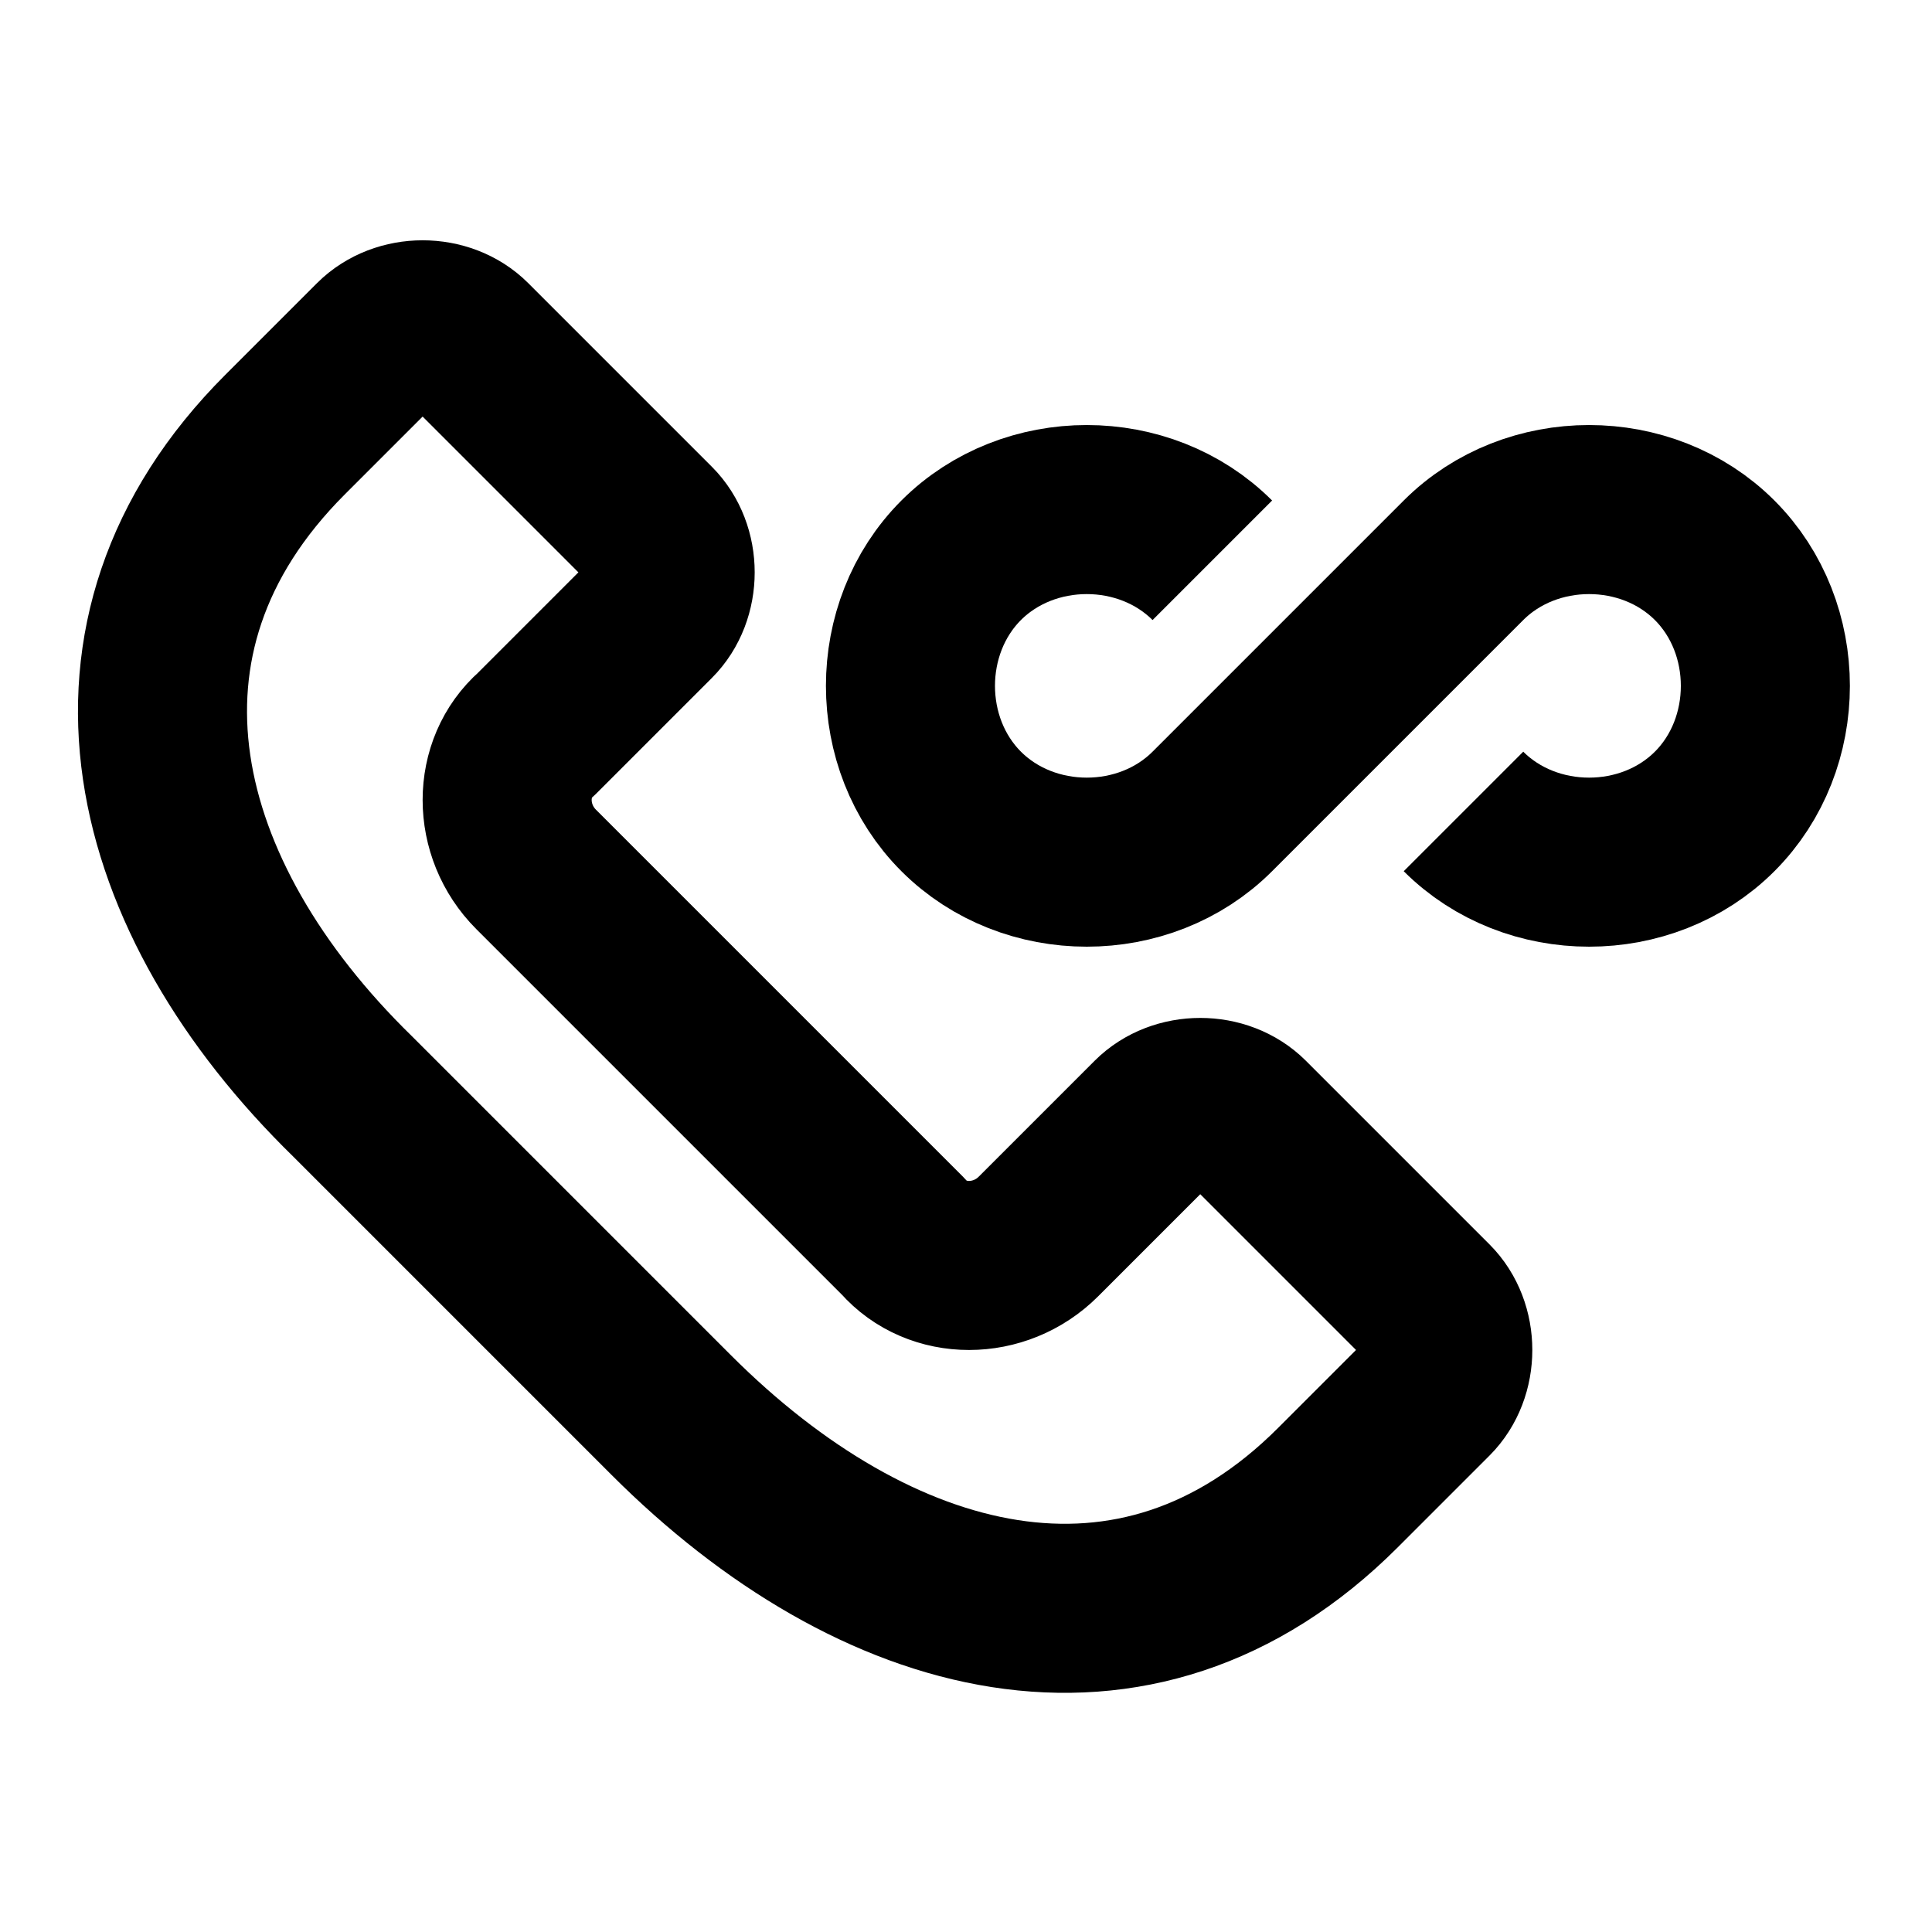
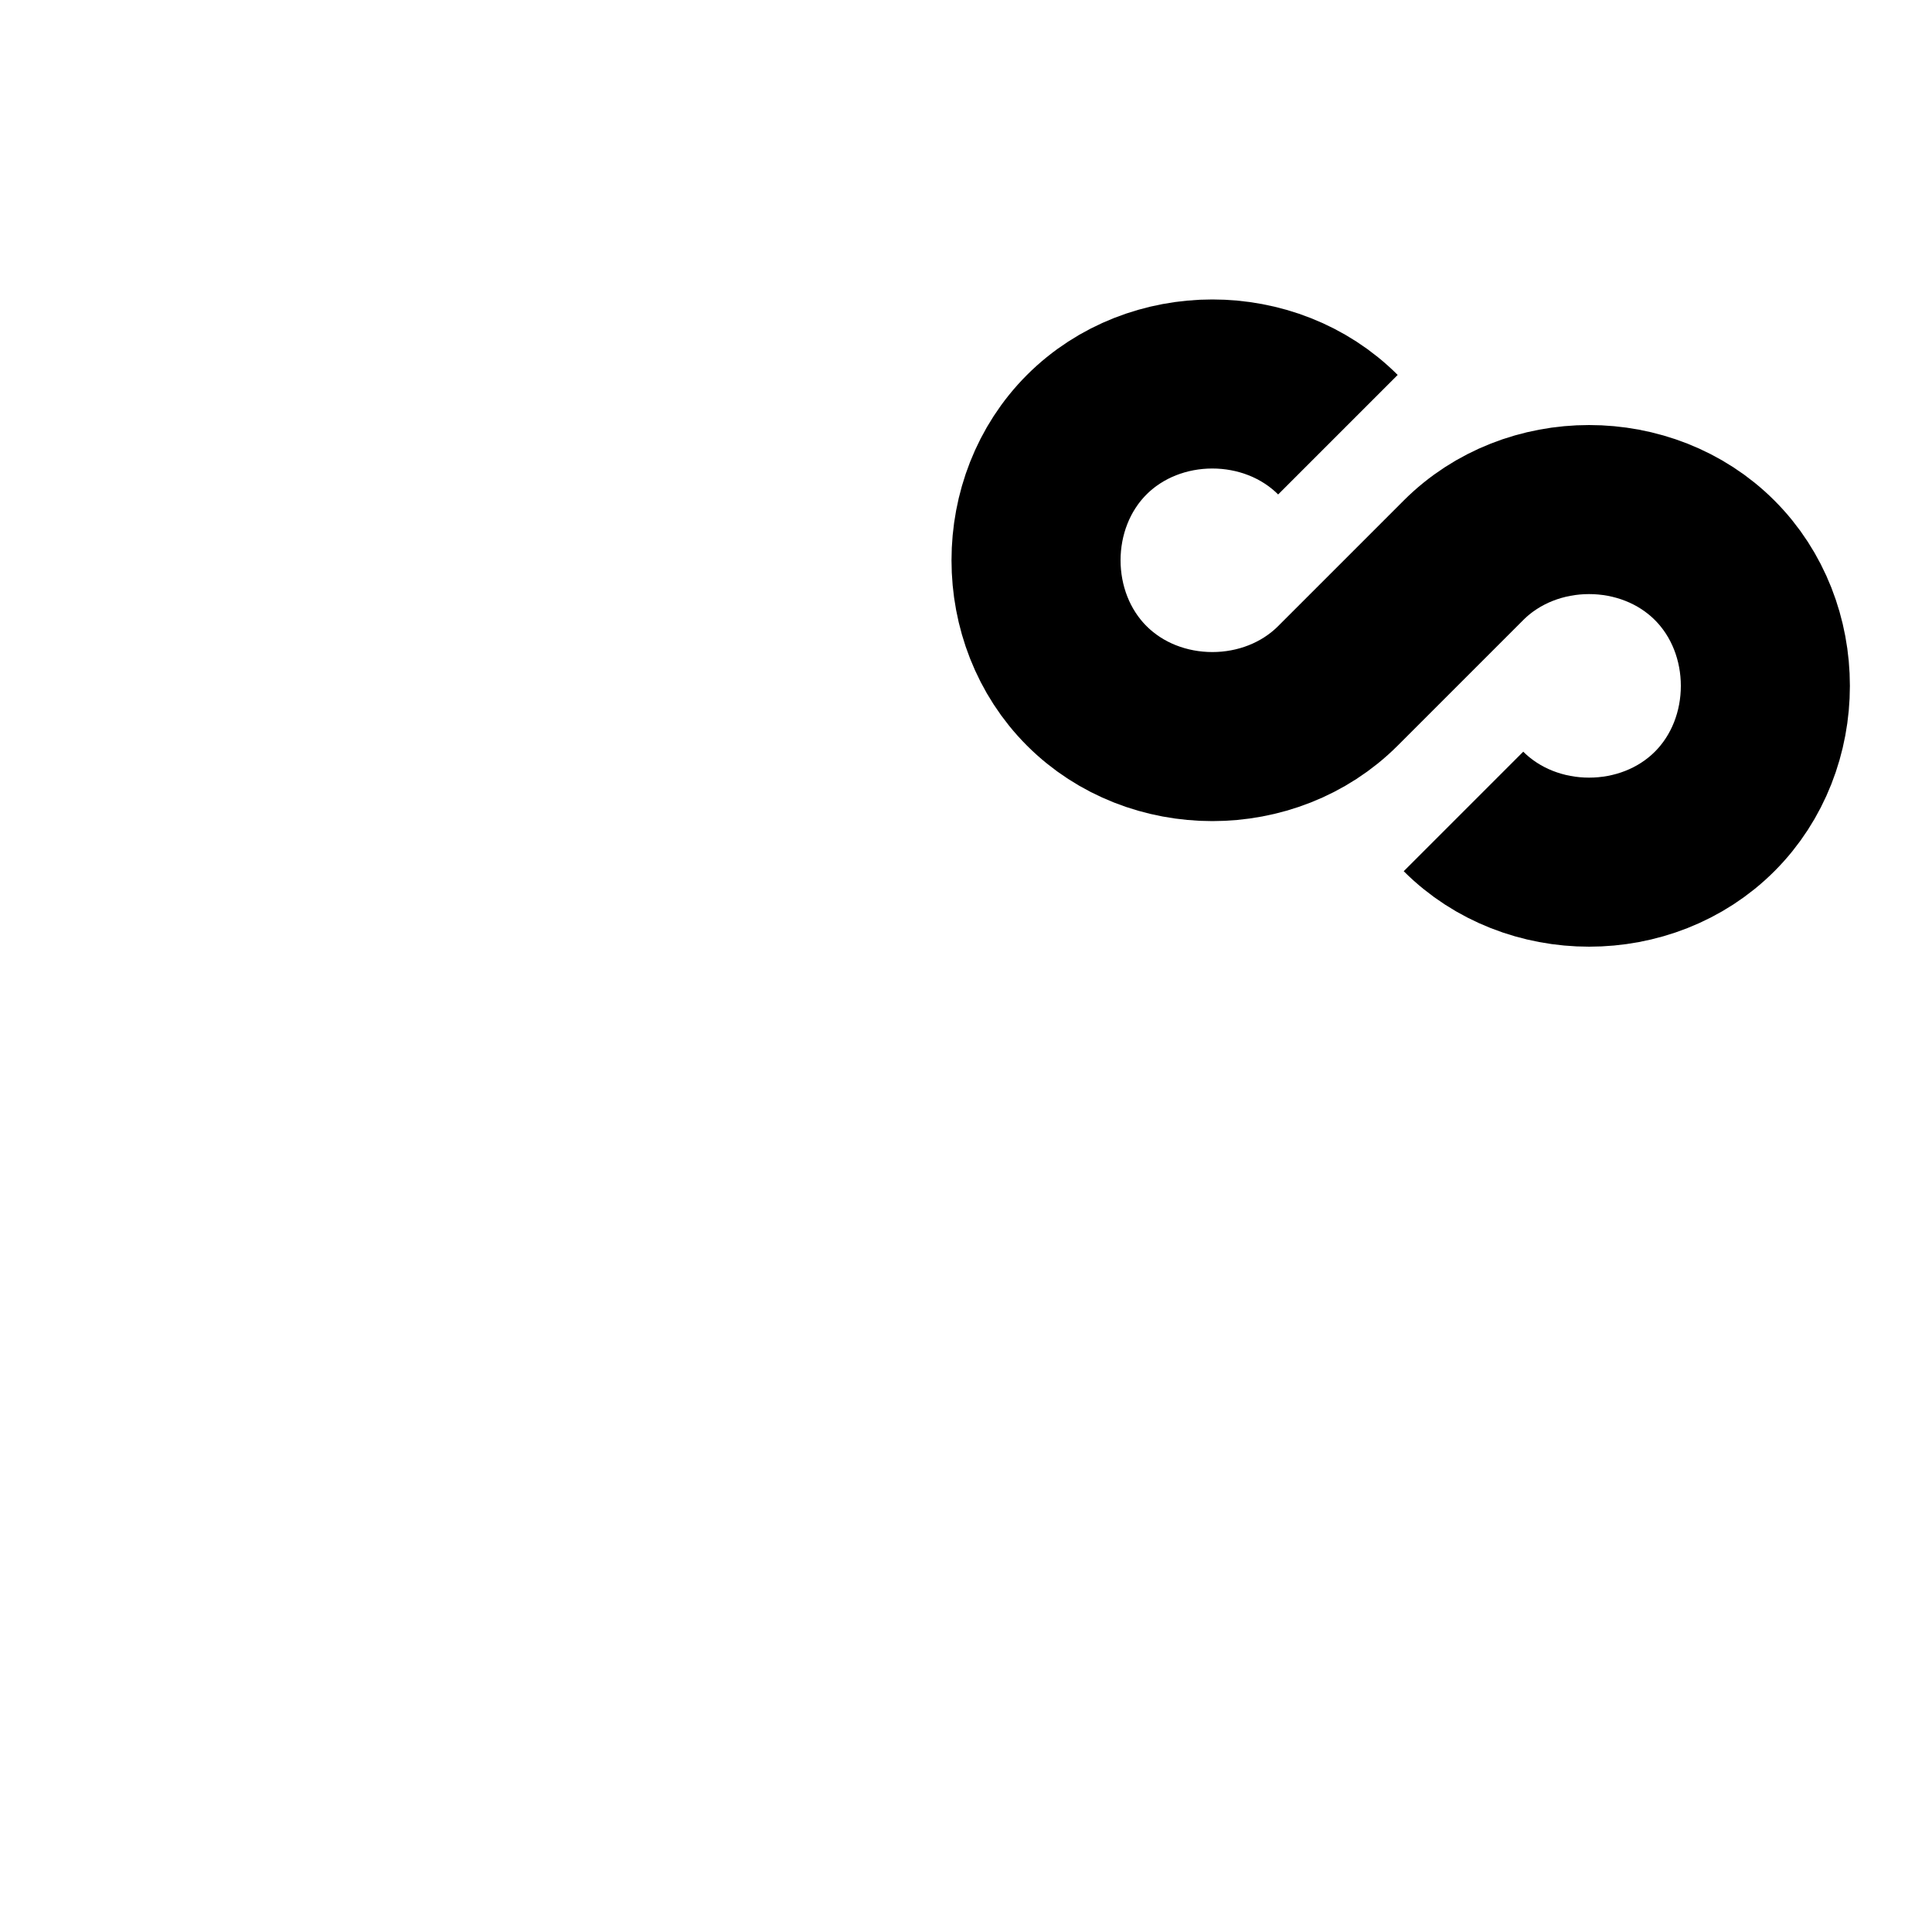
<svg xmlns="http://www.w3.org/2000/svg" version="1.1" id="Layer_1" x="0px" y="0px" viewBox="0 0 40 40" style="enable-background:new 0 0 40 40;" xml:space="preserve">
  <style type="text/css">
	.st0{fill:none;stroke:#000000;stroke-width:3.5;stroke-linejoin:round;stroke-miterlimit:10;}
</style>
  <g>
-     <path class="st0" d="M30.3,16.8c1.4,1.4,3.8,1.4,5.2,0l0,0c1.4-1.4,1.4-3.8,0-5.2l0,0c-1.4-1.4-3.8-1.4-5.2,0l-2.6,2.6   c0,0-2.6,2.6-2.6,2.6c-1.4,1.4-3.8,1.4-5.2,0l0,0c-1.4-1.4-1.4-3.8,0-5.2l0,0c1.4-1.4,3.8-1.4,5.2,0" />
-     <path id="XMLID_8921_" class="st0" d="M27.7,30.8l1.9-1.9c0.5-0.5,0.5-1.4,0-1.9l-3.8-3.8c-0.5-0.5-1.4-0.5-1.9,0l-2.4,2.4   c-0.8,0.8-2.1,0.8-2.8,0L11.1,18c-0.8-0.8-0.8-2.1,0-2.8l2.4-2.4c0.5-0.5,0.5-1.4,0-1.9L9.7,7.1c-0.5-0.5-1.4-0.5-1.9,0L5.9,9   c-4.2,4.2-2.8,9.6,1.4,13.7l6.6,6.6C18.1,33.5,23.5,35,27.7,30.8z" />
+     <path class="st0" d="M30.3,16.8c1.4,1.4,3.8,1.4,5.2,0l0,0c1.4-1.4,1.4-3.8,0-5.2l0,0c-1.4-1.4-3.8-1.4-5.2,0l-2.6,2.6   c-1.4,1.4-3.8,1.4-5.2,0l0,0c-1.4-1.4-1.4-3.8,0-5.2l0,0c1.4-1.4,3.8-1.4,5.2,0" />
  </g>
</svg>